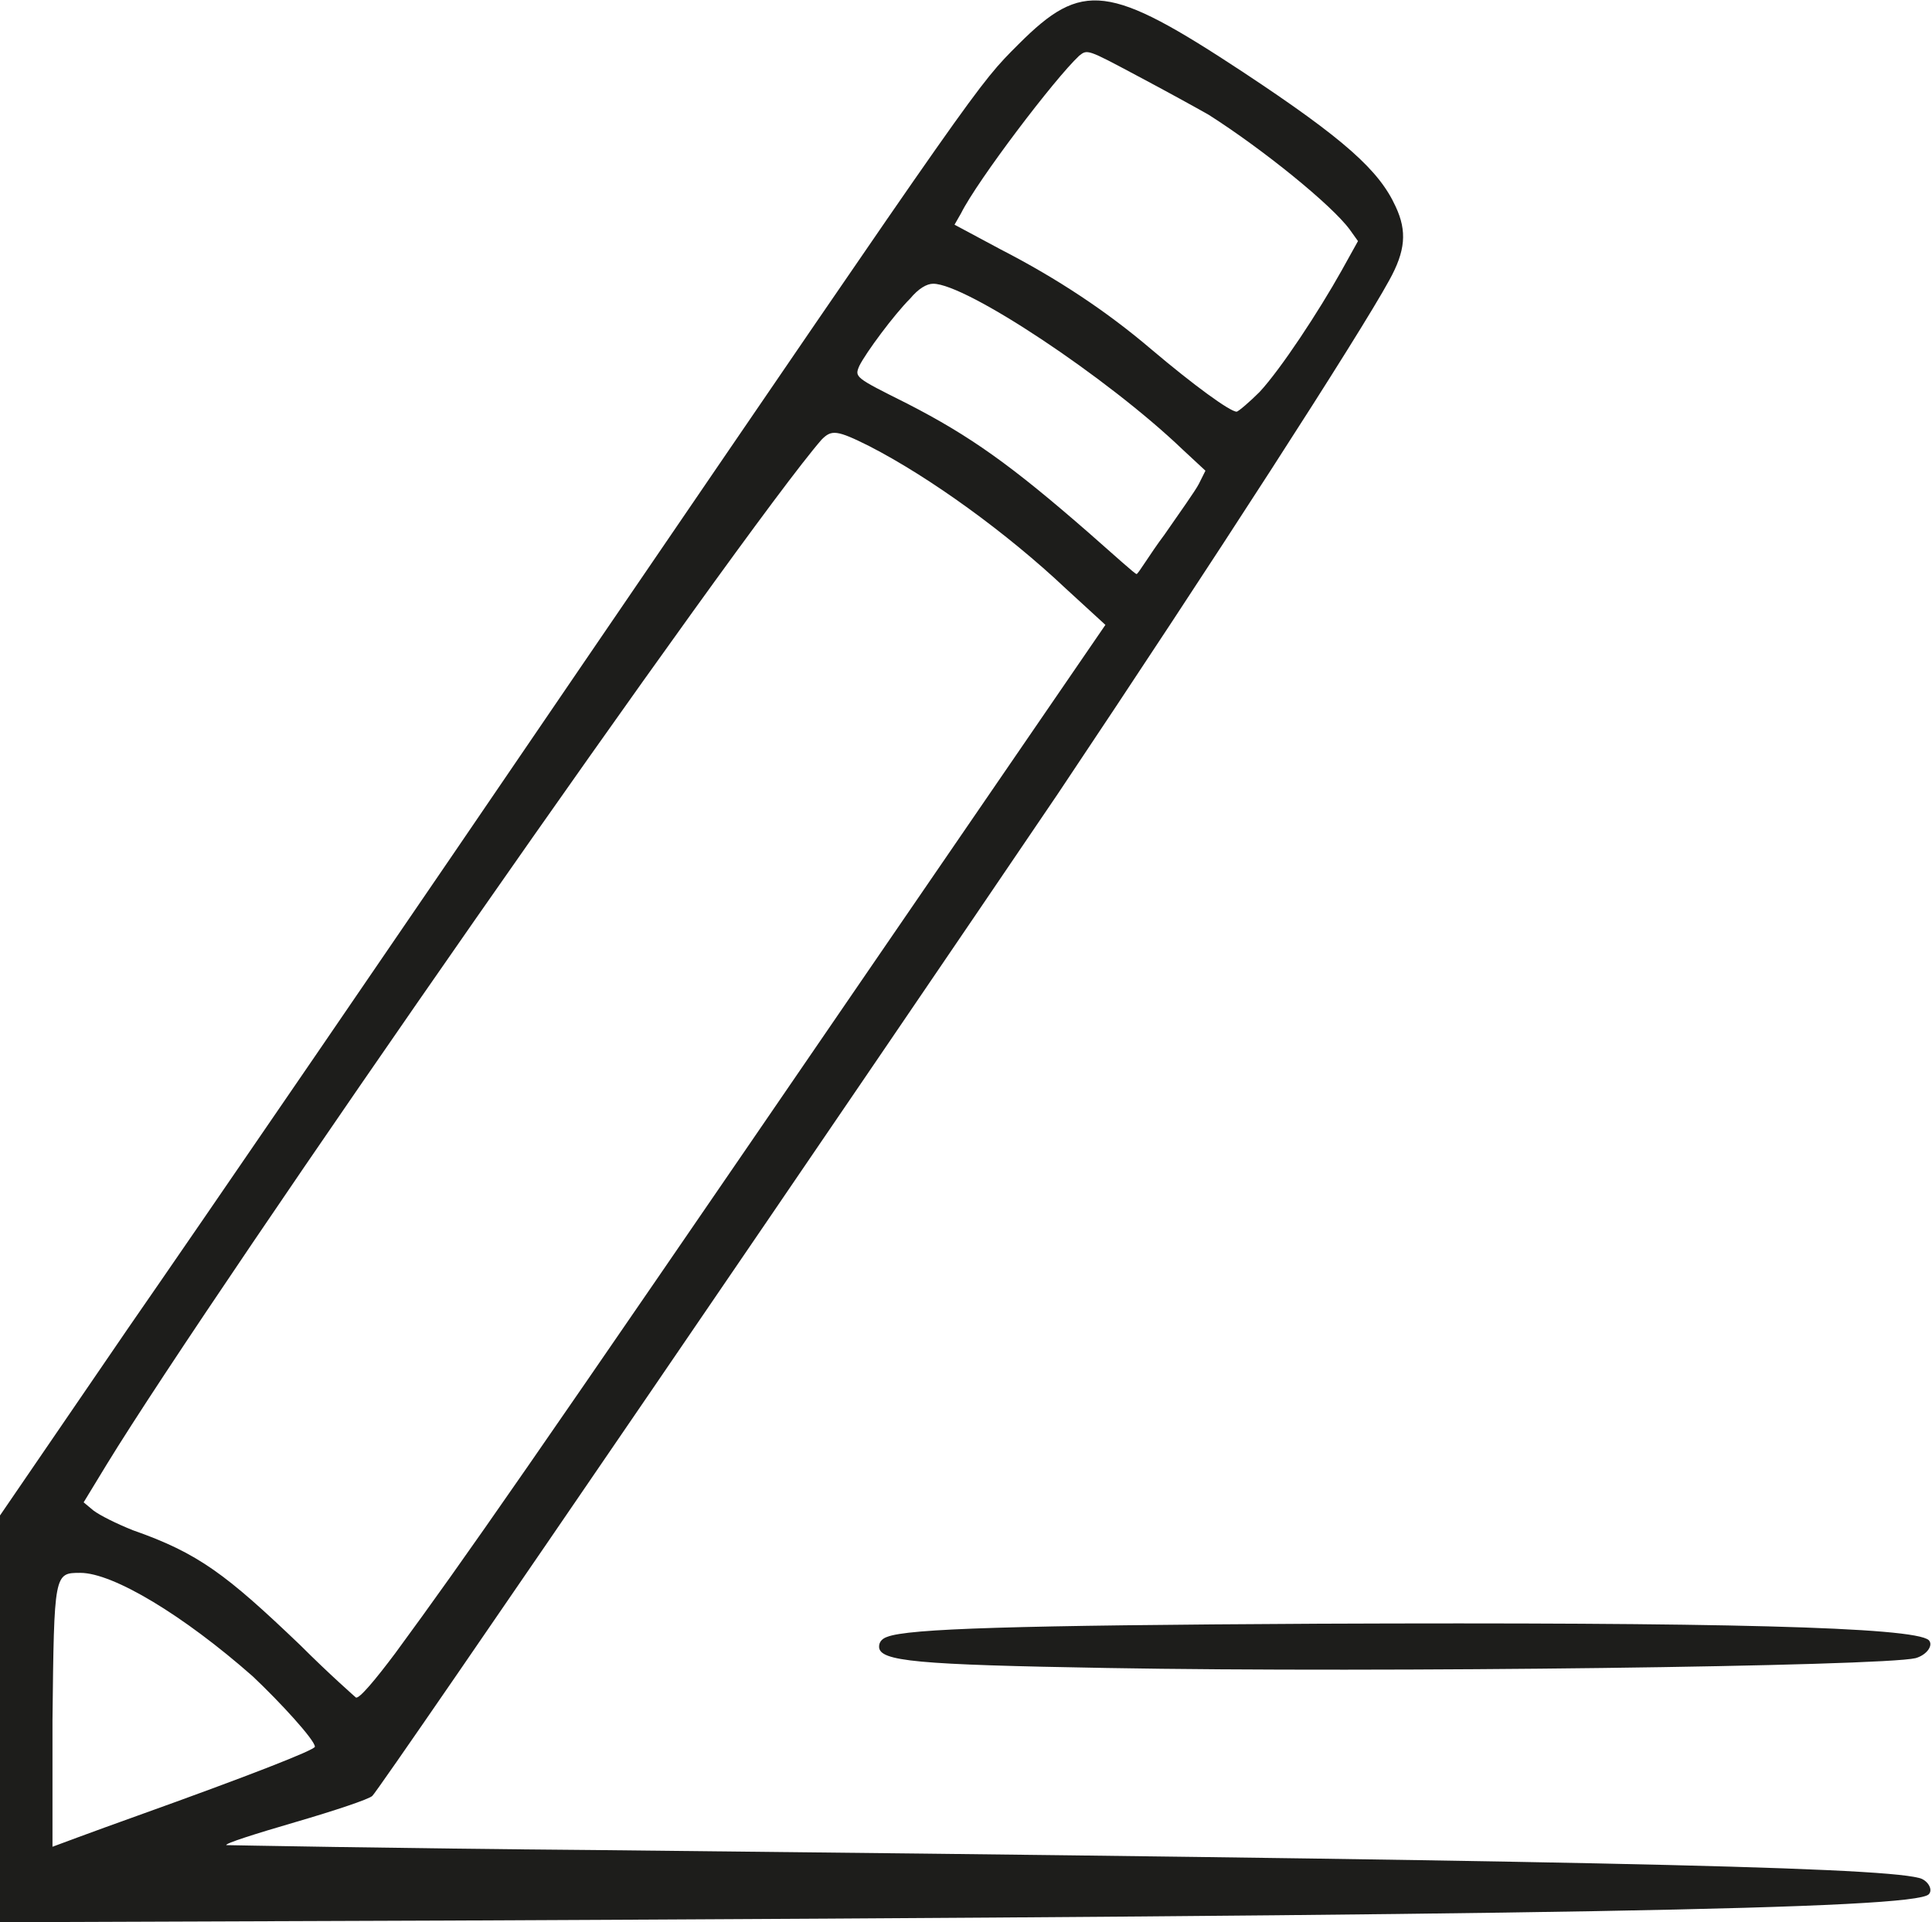
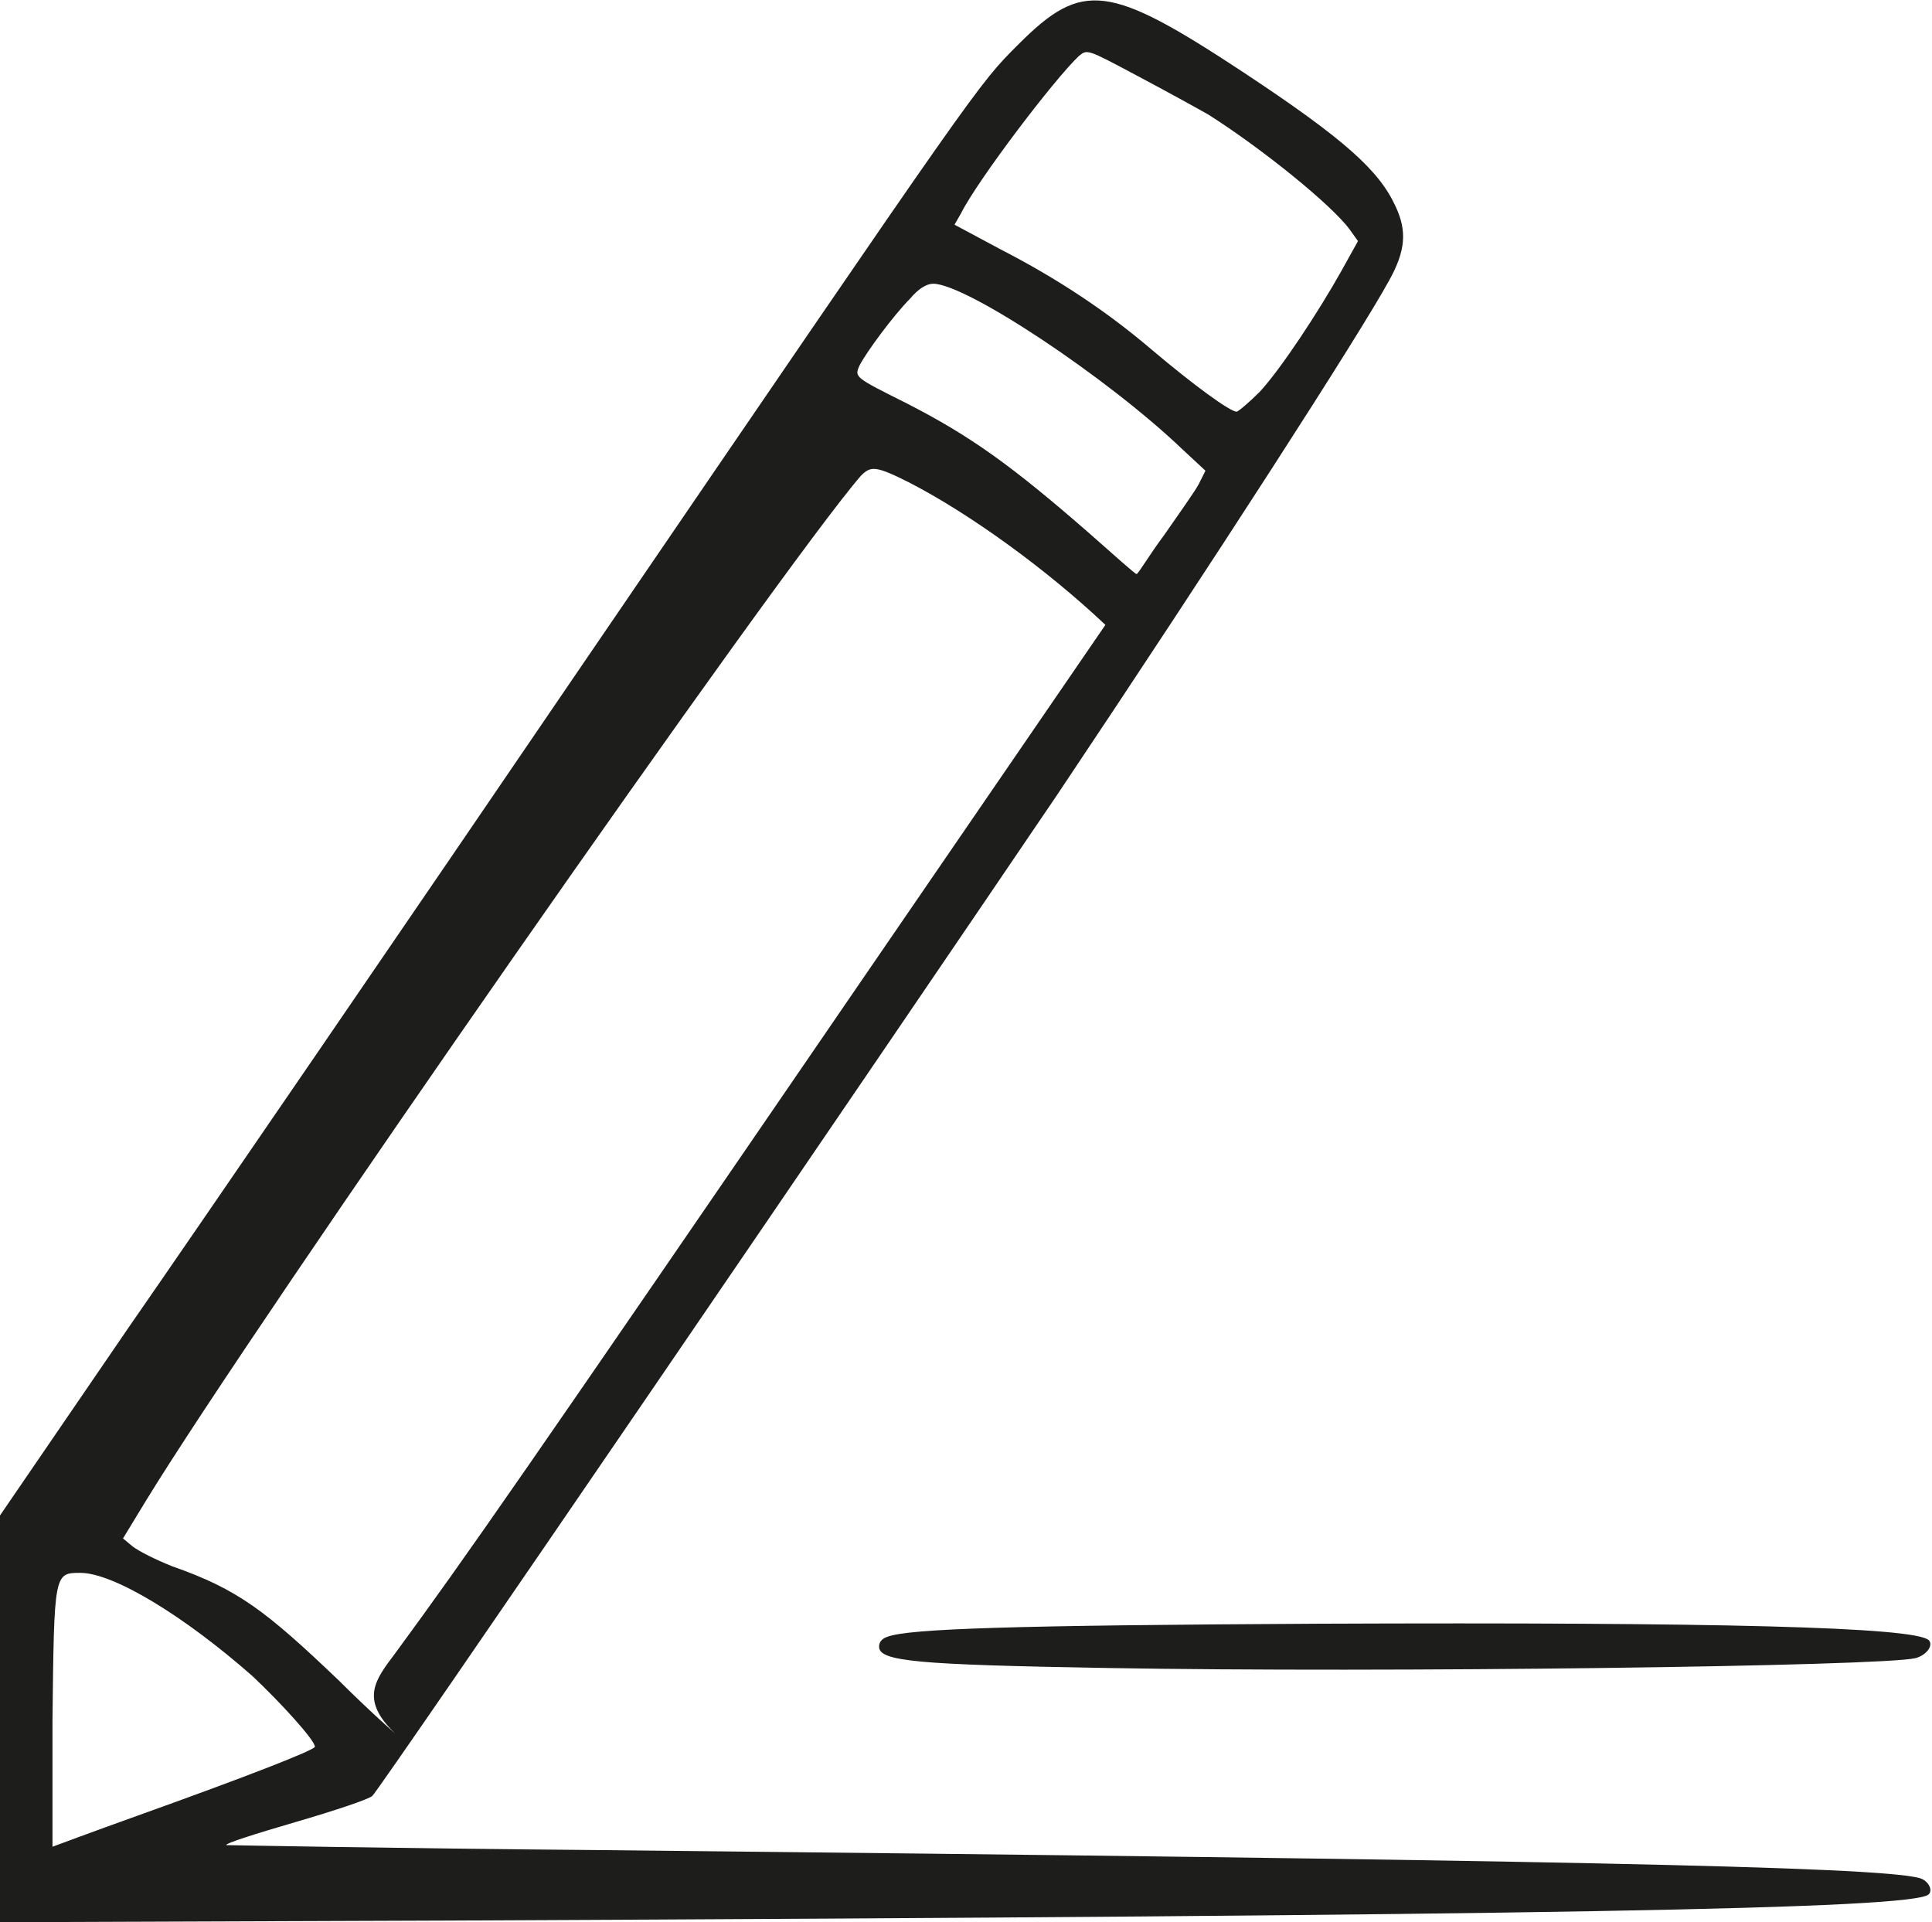
<svg xmlns="http://www.w3.org/2000/svg" id="Calque_1" x="0px" y="0px" viewBox="0 0 117.8 117.2" style="enable-background:new 0 0 117.8 117.2;" xml:space="preserve">
  <style type="text/css">	.st0{fill:#1D1D1B;}</style>
-   <path class="st0" d="M67.5,101.7c-11.6-0.2-13.9-0.4-13.9-1.3c0-0.3,0.2-0.5,0.5-0.6c1.3-0.5,7.6-0.7,26.3-0.8 c24.4-0.1,36.3,0.2,37.2,1c0.3,0.3-0.1,0.9-0.8,1.1C114.7,101.6,84.4,102,67.5,101.7z M76.8,23.9c1.3-1.4,3.6-4.9,5-7.4l1-1.8 L82.3,14C81.2,12.5,77,9.1,73.7,7C73,6.6,71,5.5,69.3,4.6c-3-1.6-3-1.6-3.5-1.2c-1.5,1.4-6.2,7.6-7.2,9.6l-0.4,0.7l2.8,1.5 c3.5,1.8,6.5,3.8,9.2,6.1c2.6,2.2,4.8,3.8,5.2,3.8C75.5,25.1,76.2,24.5,76.8,23.9z M71,32.6c0.9-1.3,1.9-2.7,2.1-3.1l0.4-0.8 l-1.4-1.3c-4.6-4.4-13.2-10.1-15.2-10.1c-0.4,0-0.9,0.3-1.4,0.9c-1,1-2.7,3.3-3.1,4.1c-0.3,0.7-0.3,0.7,2.9,2.3 c3.9,2,6.4,3.8,11.1,7.9c1.6,1.4,2.8,2.5,2.9,2.5S70.1,33.8,71,32.6z M24.1,100.8c4.4-6,7.6-10.6,28.9-41.7l14.4-21L65,35.9 c-3.6-3.4-8.3-6.8-12-8.7c-2-1-2.3-1-2.9-0.4c-4.8,5.5-37,51.7-43.6,62.5l-1.4,2.3l0.6,0.5c0.4,0.3,1.4,0.8,2.4,1.2 c4,1.4,5.7,2.7,10.2,7c1.8,1.8,3.4,3.2,3.4,3.2C21.9,103.6,22.9,102.4,24.1,100.8z M8.4,110.7c6.7-2.4,10.8-4,10.8-4.2 c0-0.4-2.1-2.7-3.8-4.3c-4.2-3.7-8.5-6.3-10.5-6.3c-1.6,0-1.6,0-1.7,9c0,4.2,0,7.7,0,7.7C3.2,112.6,5.6,111.7,8.4,110.7z M0,104.8 l0-12.4L7.8,81c4.3-6.2,16.9-24.6,28-40.9C59.9,4.8,59.6,5.2,62.1,2.7C66-1.2,67.6-1,75.8,4.4c6.2,4.1,8.3,6,9.3,8.2 c0.7,1.5,0.6,2.7-0.4,4.5c-1.8,3.3-10.7,17.1-20.2,31.3C54,63.9,23.1,109.2,22.7,109.5c-0.2,0.2-2.3,0.9-4.7,1.6 c-2.4,0.7-4.3,1.3-4.2,1.4c0,0,10.2,0.2,22.5,0.3c57.8,0.6,78,1,80.7,1.7c0.5,0.1,0.9,0.7,0.6,1c-0.9,0.9-23.2,1.3-90.3,1.6L0,117.2 L0,104.8z" />
+   <path class="st0" d="M67.5,101.7c-11.6-0.2-13.9-0.4-13.9-1.3c0-0.3,0.2-0.5,0.5-0.6c1.3-0.5,7.6-0.7,26.3-0.8 c24.4-0.1,36.3,0.2,37.2,1c0.3,0.3-0.1,0.9-0.8,1.1C114.7,101.6,84.4,102,67.5,101.7z M76.8,23.9c1.3-1.4,3.6-4.9,5-7.4l1-1.8 L82.3,14C81.2,12.5,77,9.1,73.7,7C73,6.6,71,5.5,69.3,4.6c-3-1.6-3-1.6-3.5-1.2c-1.5,1.4-6.2,7.6-7.2,9.6l-0.4,0.7l2.8,1.5 c3.5,1.8,6.5,3.8,9.2,6.1c2.6,2.2,4.8,3.8,5.2,3.8C75.5,25.1,76.2,24.5,76.8,23.9z M71,32.6c0.9-1.3,1.9-2.7,2.1-3.1l0.4-0.8 l-1.4-1.3c-4.6-4.4-13.2-10.1-15.2-10.1c-0.4,0-0.9,0.3-1.4,0.9c-1,1-2.7,3.3-3.1,4.1c-0.3,0.7-0.3,0.7,2.9,2.3 c3.9,2,6.4,3.8,11.1,7.9c1.6,1.4,2.8,2.5,2.9,2.5S70.1,33.8,71,32.6z M24.1,100.8c4.4-6,7.6-10.6,28.9-41.7l14.4-21c-3.6-3.4-8.3-6.8-12-8.7c-2-1-2.3-1-2.9-0.4c-4.8,5.5-37,51.7-43.6,62.5l-1.4,2.3l0.6,0.5c0.4,0.3,1.4,0.8,2.4,1.2 c4,1.4,5.7,2.7,10.2,7c1.8,1.8,3.4,3.2,3.4,3.2C21.9,103.6,22.9,102.4,24.1,100.8z M8.4,110.7c6.7-2.4,10.8-4,10.8-4.2 c0-0.4-2.1-2.7-3.8-4.3c-4.2-3.7-8.5-6.3-10.5-6.3c-1.6,0-1.6,0-1.7,9c0,4.2,0,7.7,0,7.7C3.2,112.6,5.6,111.7,8.4,110.7z M0,104.8 l0-12.4L7.8,81c4.3-6.2,16.9-24.6,28-40.9C59.9,4.8,59.6,5.2,62.1,2.7C66-1.2,67.6-1,75.8,4.4c6.2,4.1,8.3,6,9.3,8.2 c0.7,1.5,0.6,2.7-0.4,4.5c-1.8,3.3-10.7,17.1-20.2,31.3C54,63.9,23.1,109.2,22.7,109.5c-0.2,0.2-2.3,0.9-4.7,1.6 c-2.4,0.7-4.3,1.3-4.2,1.4c0,0,10.2,0.2,22.5,0.3c57.8,0.6,78,1,80.7,1.7c0.5,0.1,0.9,0.7,0.6,1c-0.9,0.9-23.2,1.3-90.3,1.6L0,117.2 L0,104.8z" />
</svg>